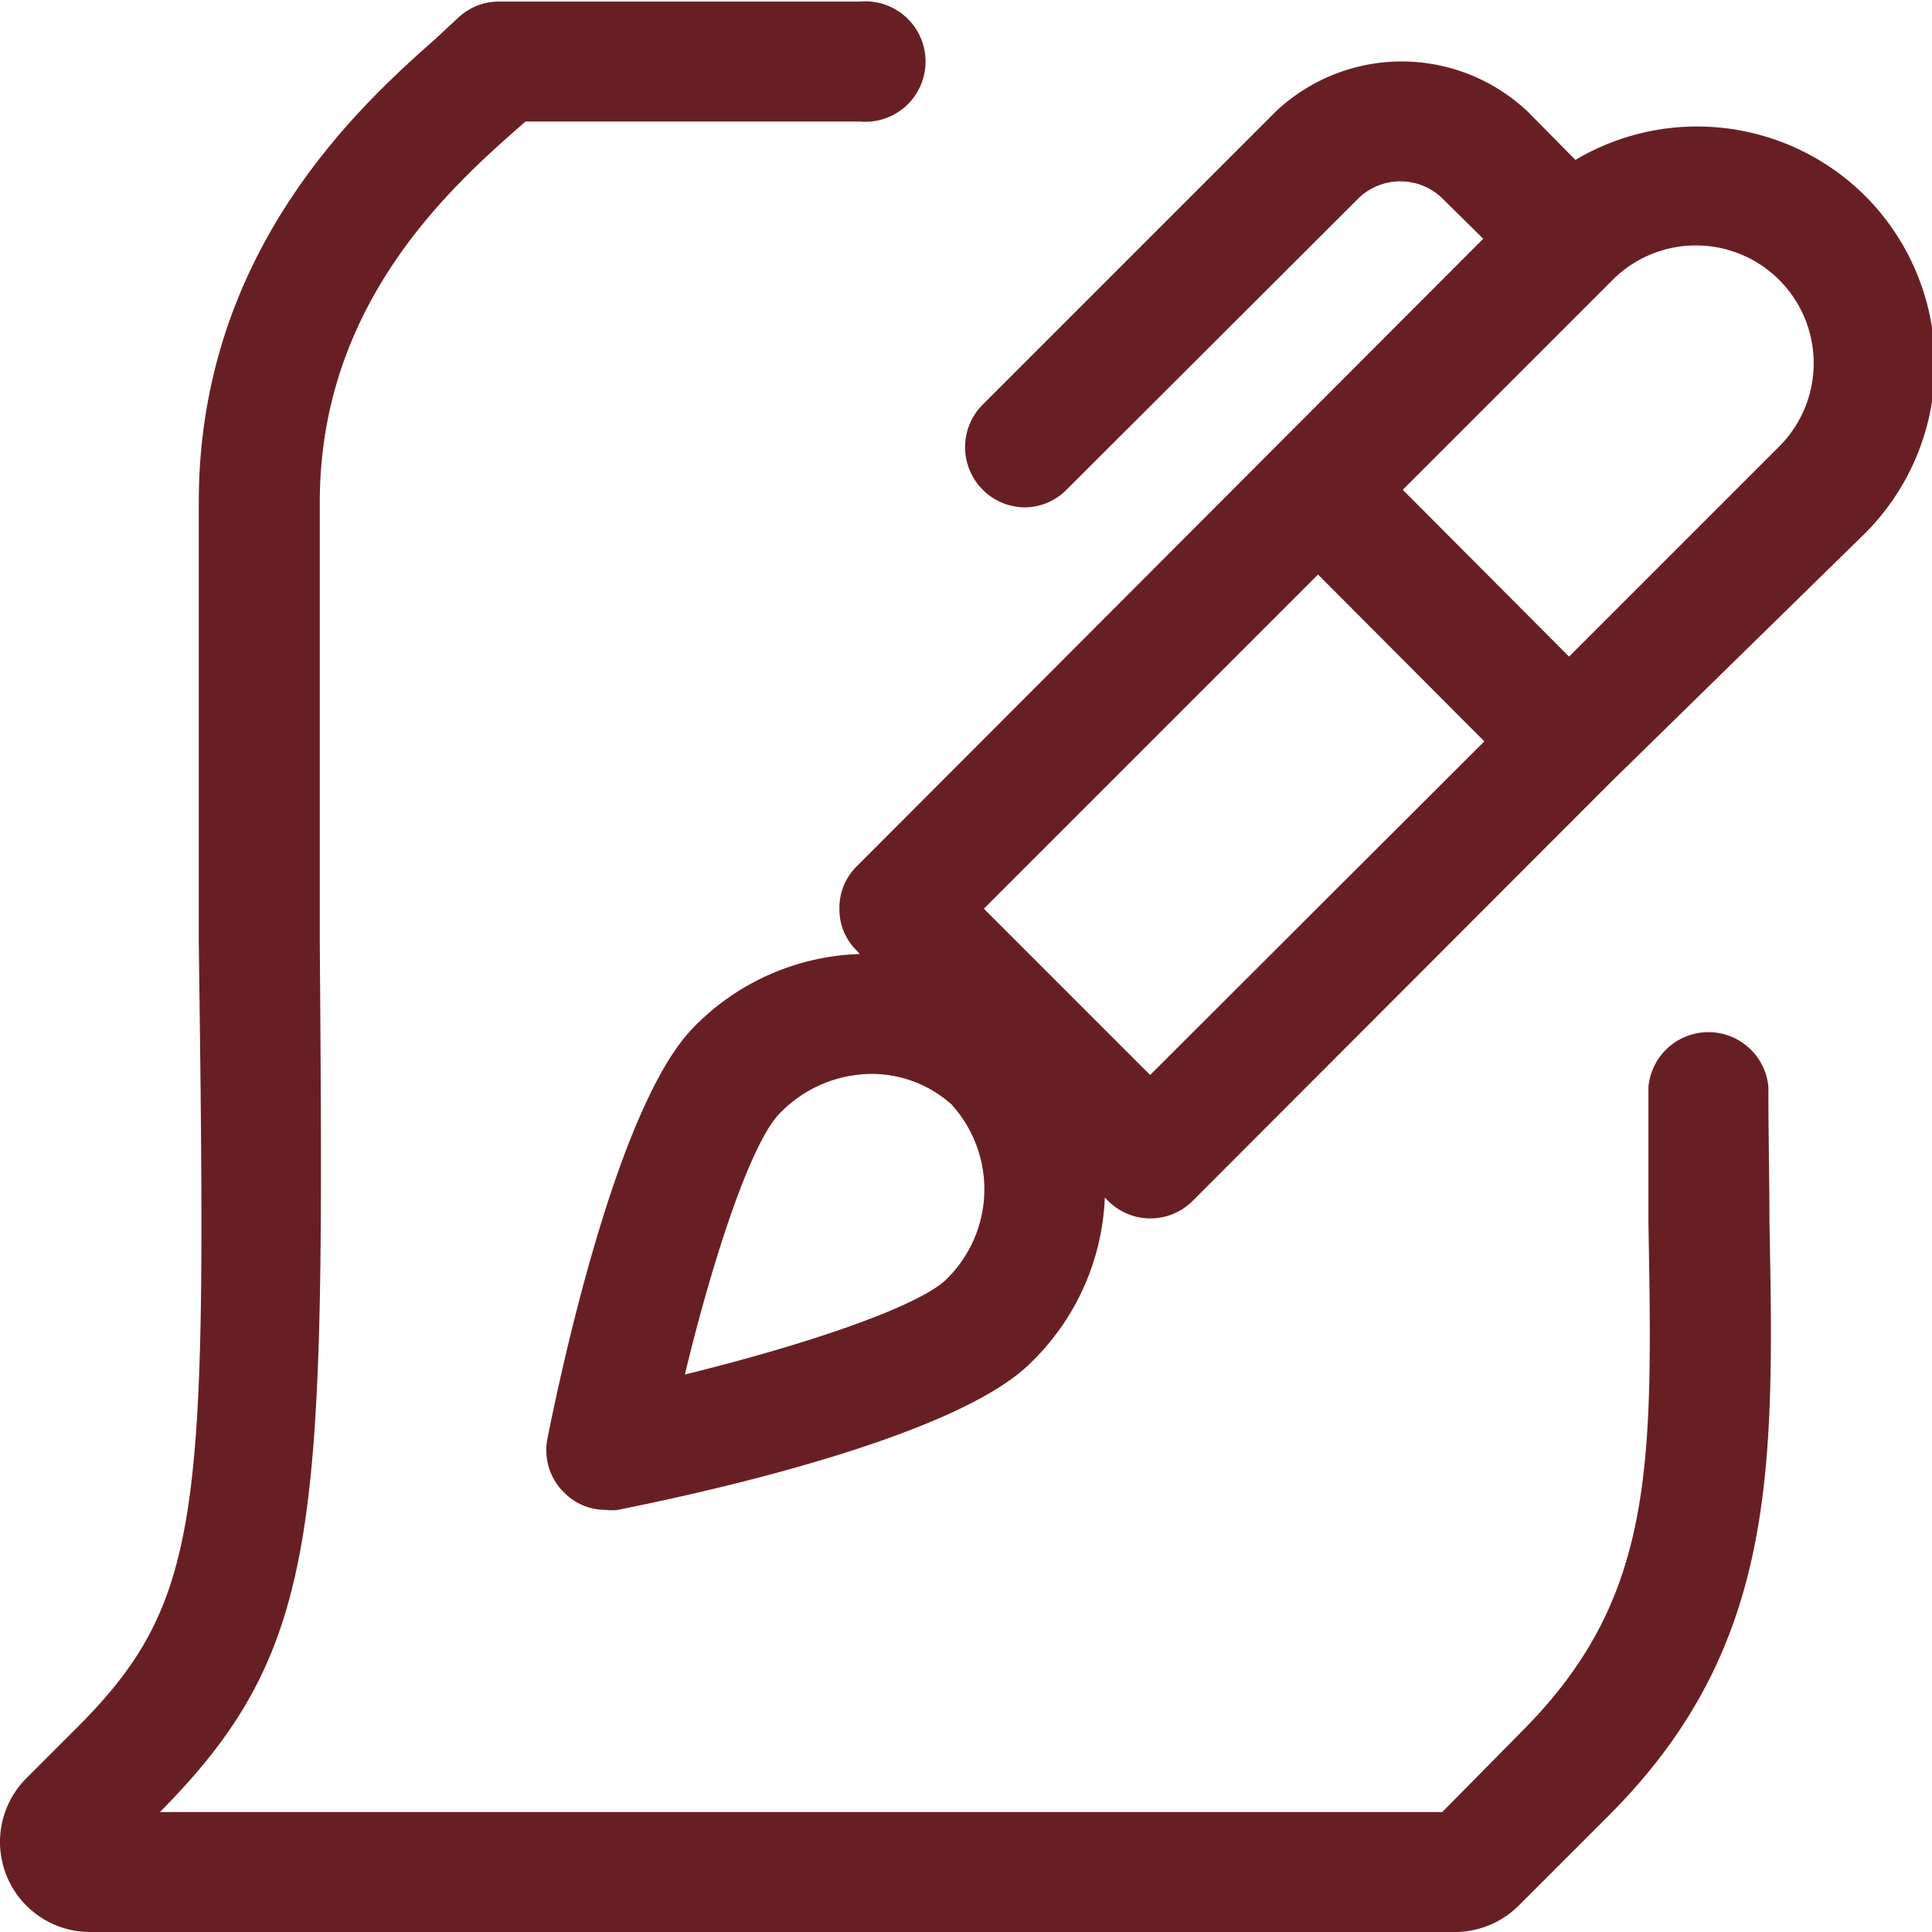
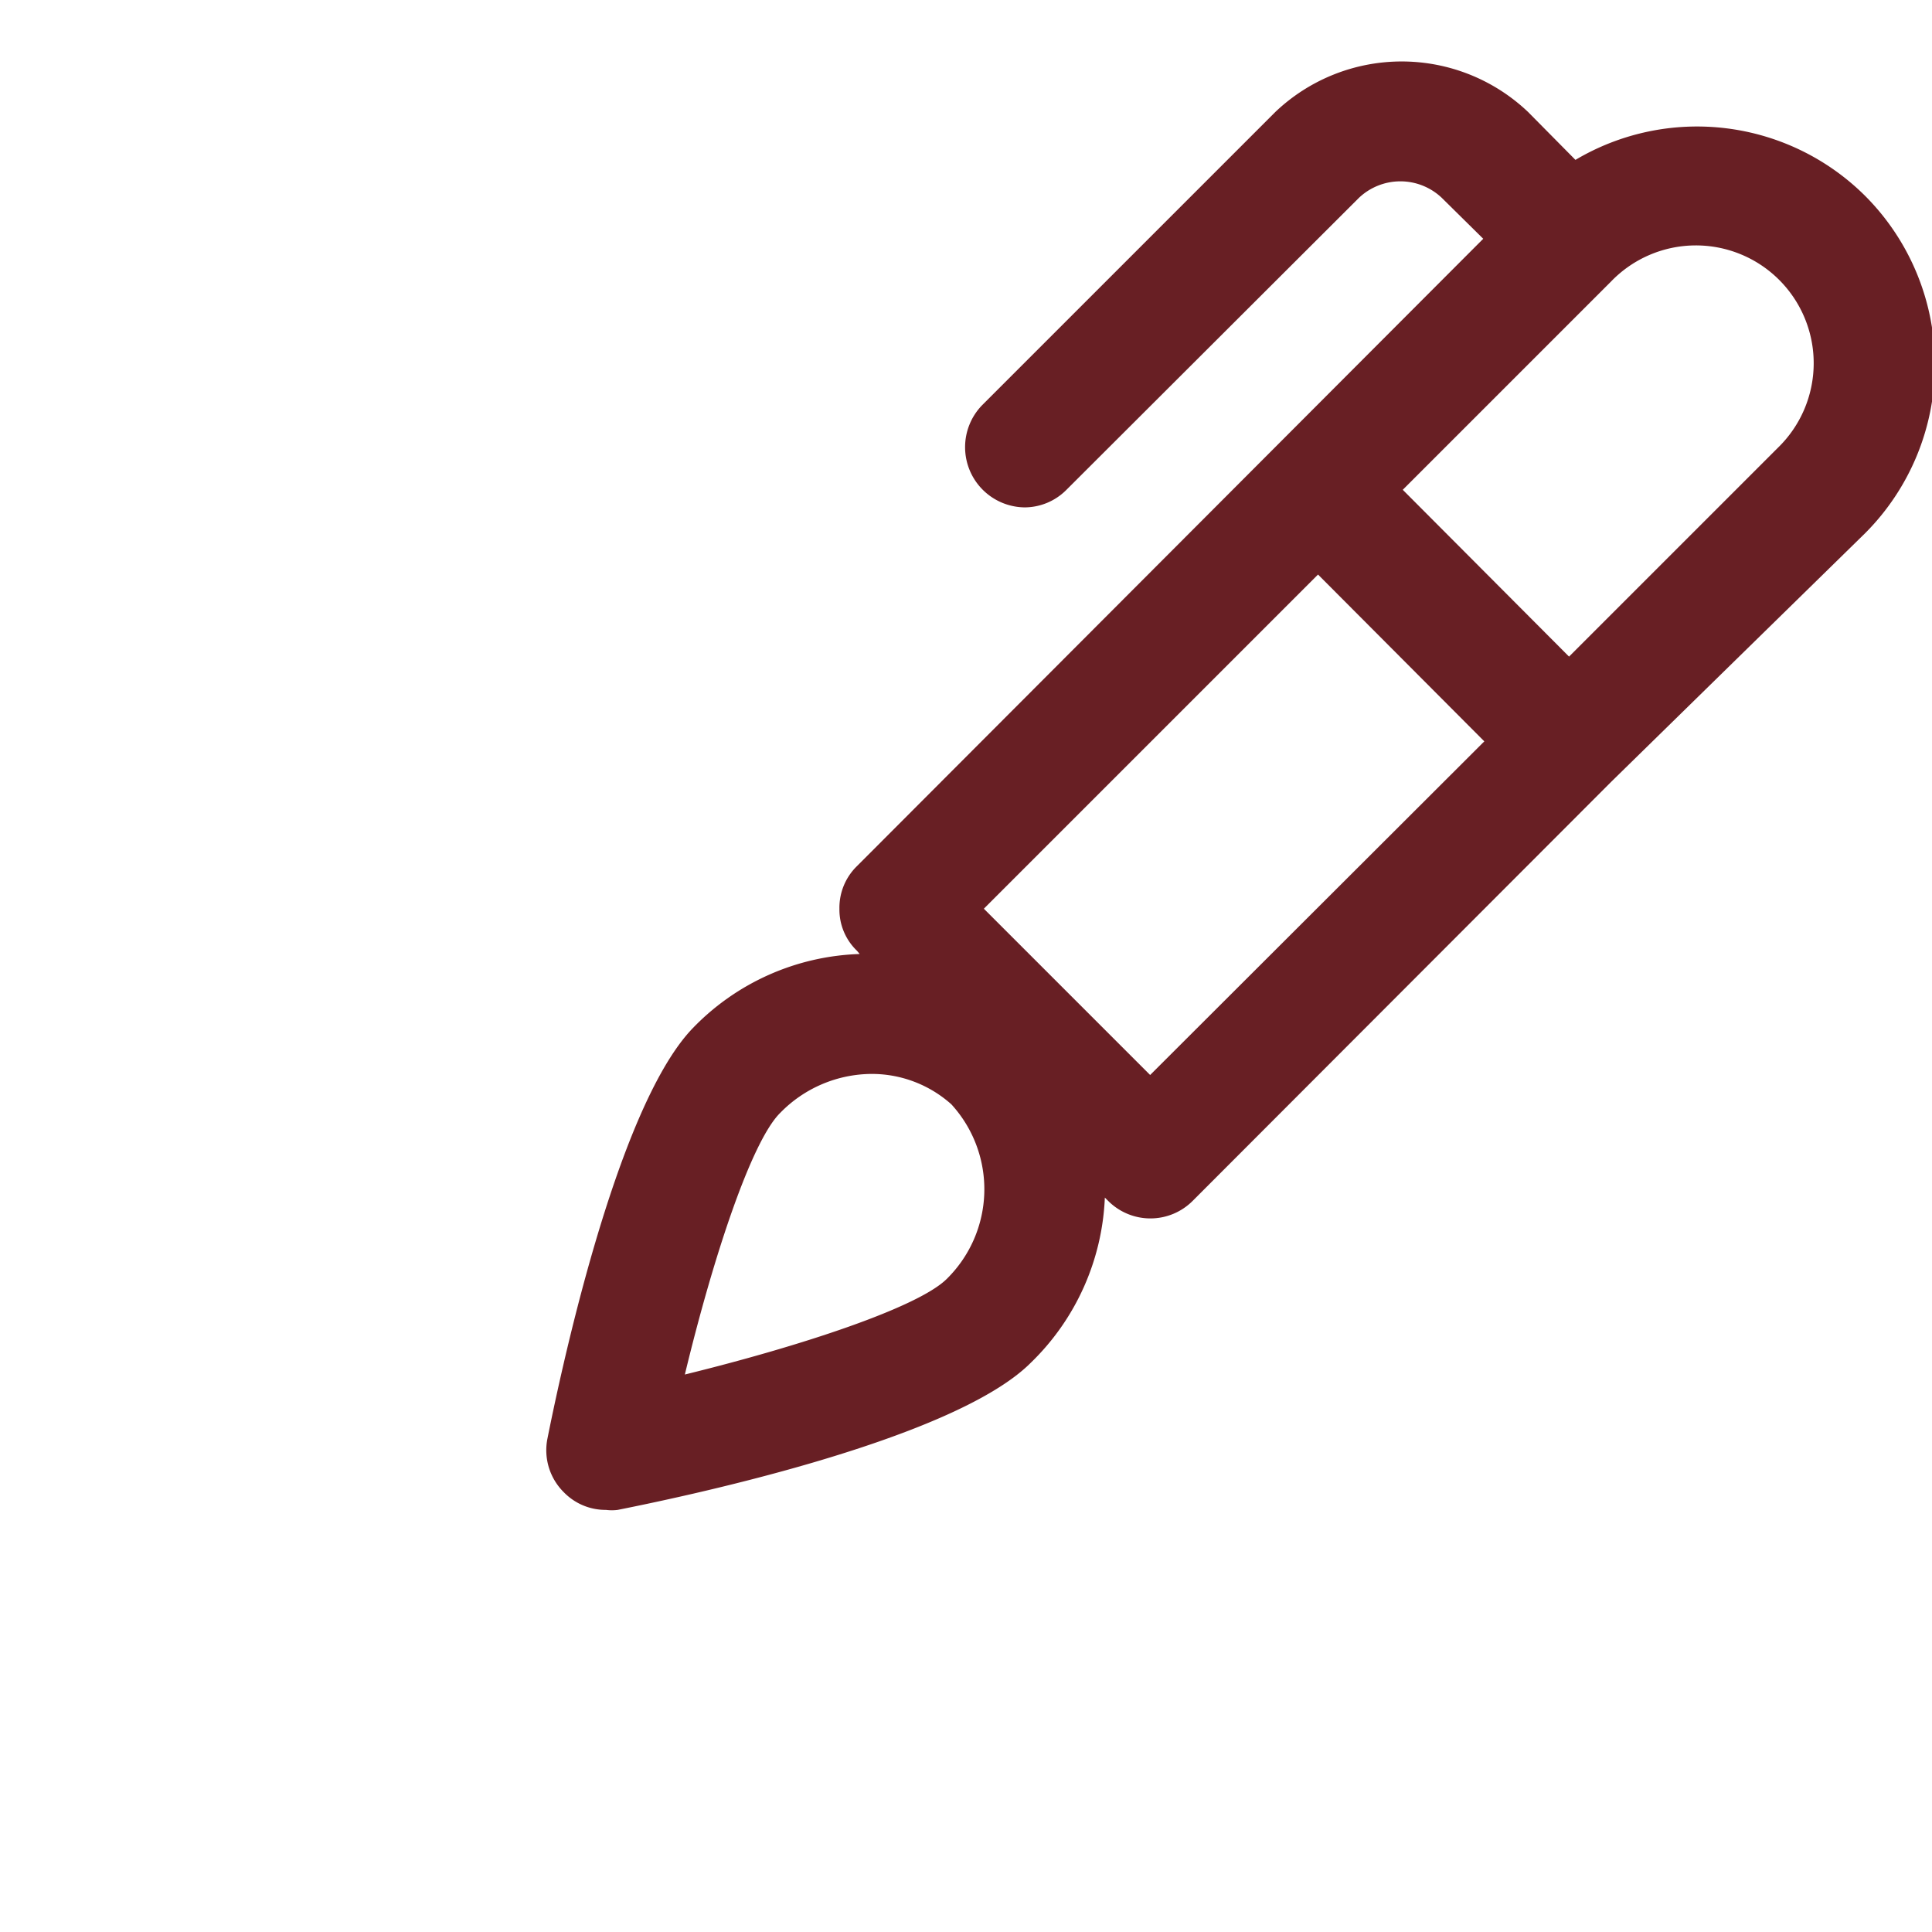
<svg xmlns="http://www.w3.org/2000/svg" width="36.25" height="36.25" viewBox="0 0 36.25 36.25">
  <title>Icono libro de firmas</title>
  <path d="M35,3.68A4.47,4.47,0,0,0,29.56,3l-.89-.9a3.44,3.44,0,0,0-4.74,0l-5.5,5.5a1.13,1.13,0,0,0,.8,1.92A1.11,1.11,0,0,0,20,9.2l5.5-5.49a1.13,1.13,0,0,1,1.55,0l.78.77L16.08,16.25a1.09,1.09,0,0,0-.33.8,1.07,1.07,0,0,0,.33.79l.05.06A4.55,4.55,0,0,0,13,19.29C11.54,20.8,10.47,26,10.27,27a1.11,1.11,0,0,0,.31,1,1.09,1.09,0,0,0,.79.33.86.86,0,0,0,.22,0c1-.2,6.26-1.27,7.75-2.76a4.57,4.57,0,0,0,1.39-3.1l.06.06a1.12,1.12,0,0,0,1.59,0l7.85-7.86h0L35,10A4.48,4.48,0,0,0,35,3.68ZM17.76,24c-.54.53-2.71,1.25-4.91,1.79.53-2.2,1.25-4.38,1.79-4.91v0a2.41,2.41,0,0,1,1.71-.73,2.24,2.24,0,0,1,1.5.57A2.36,2.36,0,0,1,17.76,24Zm3.82-3.83-3.12-3.12,6.27-6.27,3.12,3.13ZM33.36,8.4l-3.92,3.92L26.32,9.19l3.91-3.91h0A2.21,2.21,0,1,1,33.36,8.4Z" style="fill:#681F24" />
-   <path d="M33.18,20.39a1.13,1.13,0,0,0-2.25,0c0,.92,0,1.77,0,2.58.08,4.52.12,7-2.35,9.49L27.06,34H3c3.1-3.13,3.08-5.43,3-16.32,0-2.32,0-5,0-8.26,0-3.68,2.41-5.86,3.7-7l.16-.14h6.27a1.13,1.13,0,1,0,0-2.25H9.39A1.11,1.11,0,0,0,8.6.33l-.43.4C6.73,2,3.73,4.74,3.73,9.42c0,3.23,0,6,0,8.28C3.87,28.34,3.88,30,1.4,32.46l-.9.9a1.69,1.69,0,0,0,1.19,2.89h25.6a1.7,1.7,0,0,0,1.2-.49l1.71-1.71c3.14-3.15,3.09-6.49,3-11.12C33.2,22.14,33.18,21.29,33.18,20.39Z" style="fill:#681F24" />
  <rect x="0.13" y="0.12" width="36" height="36" style="fill:none" />
</svg>